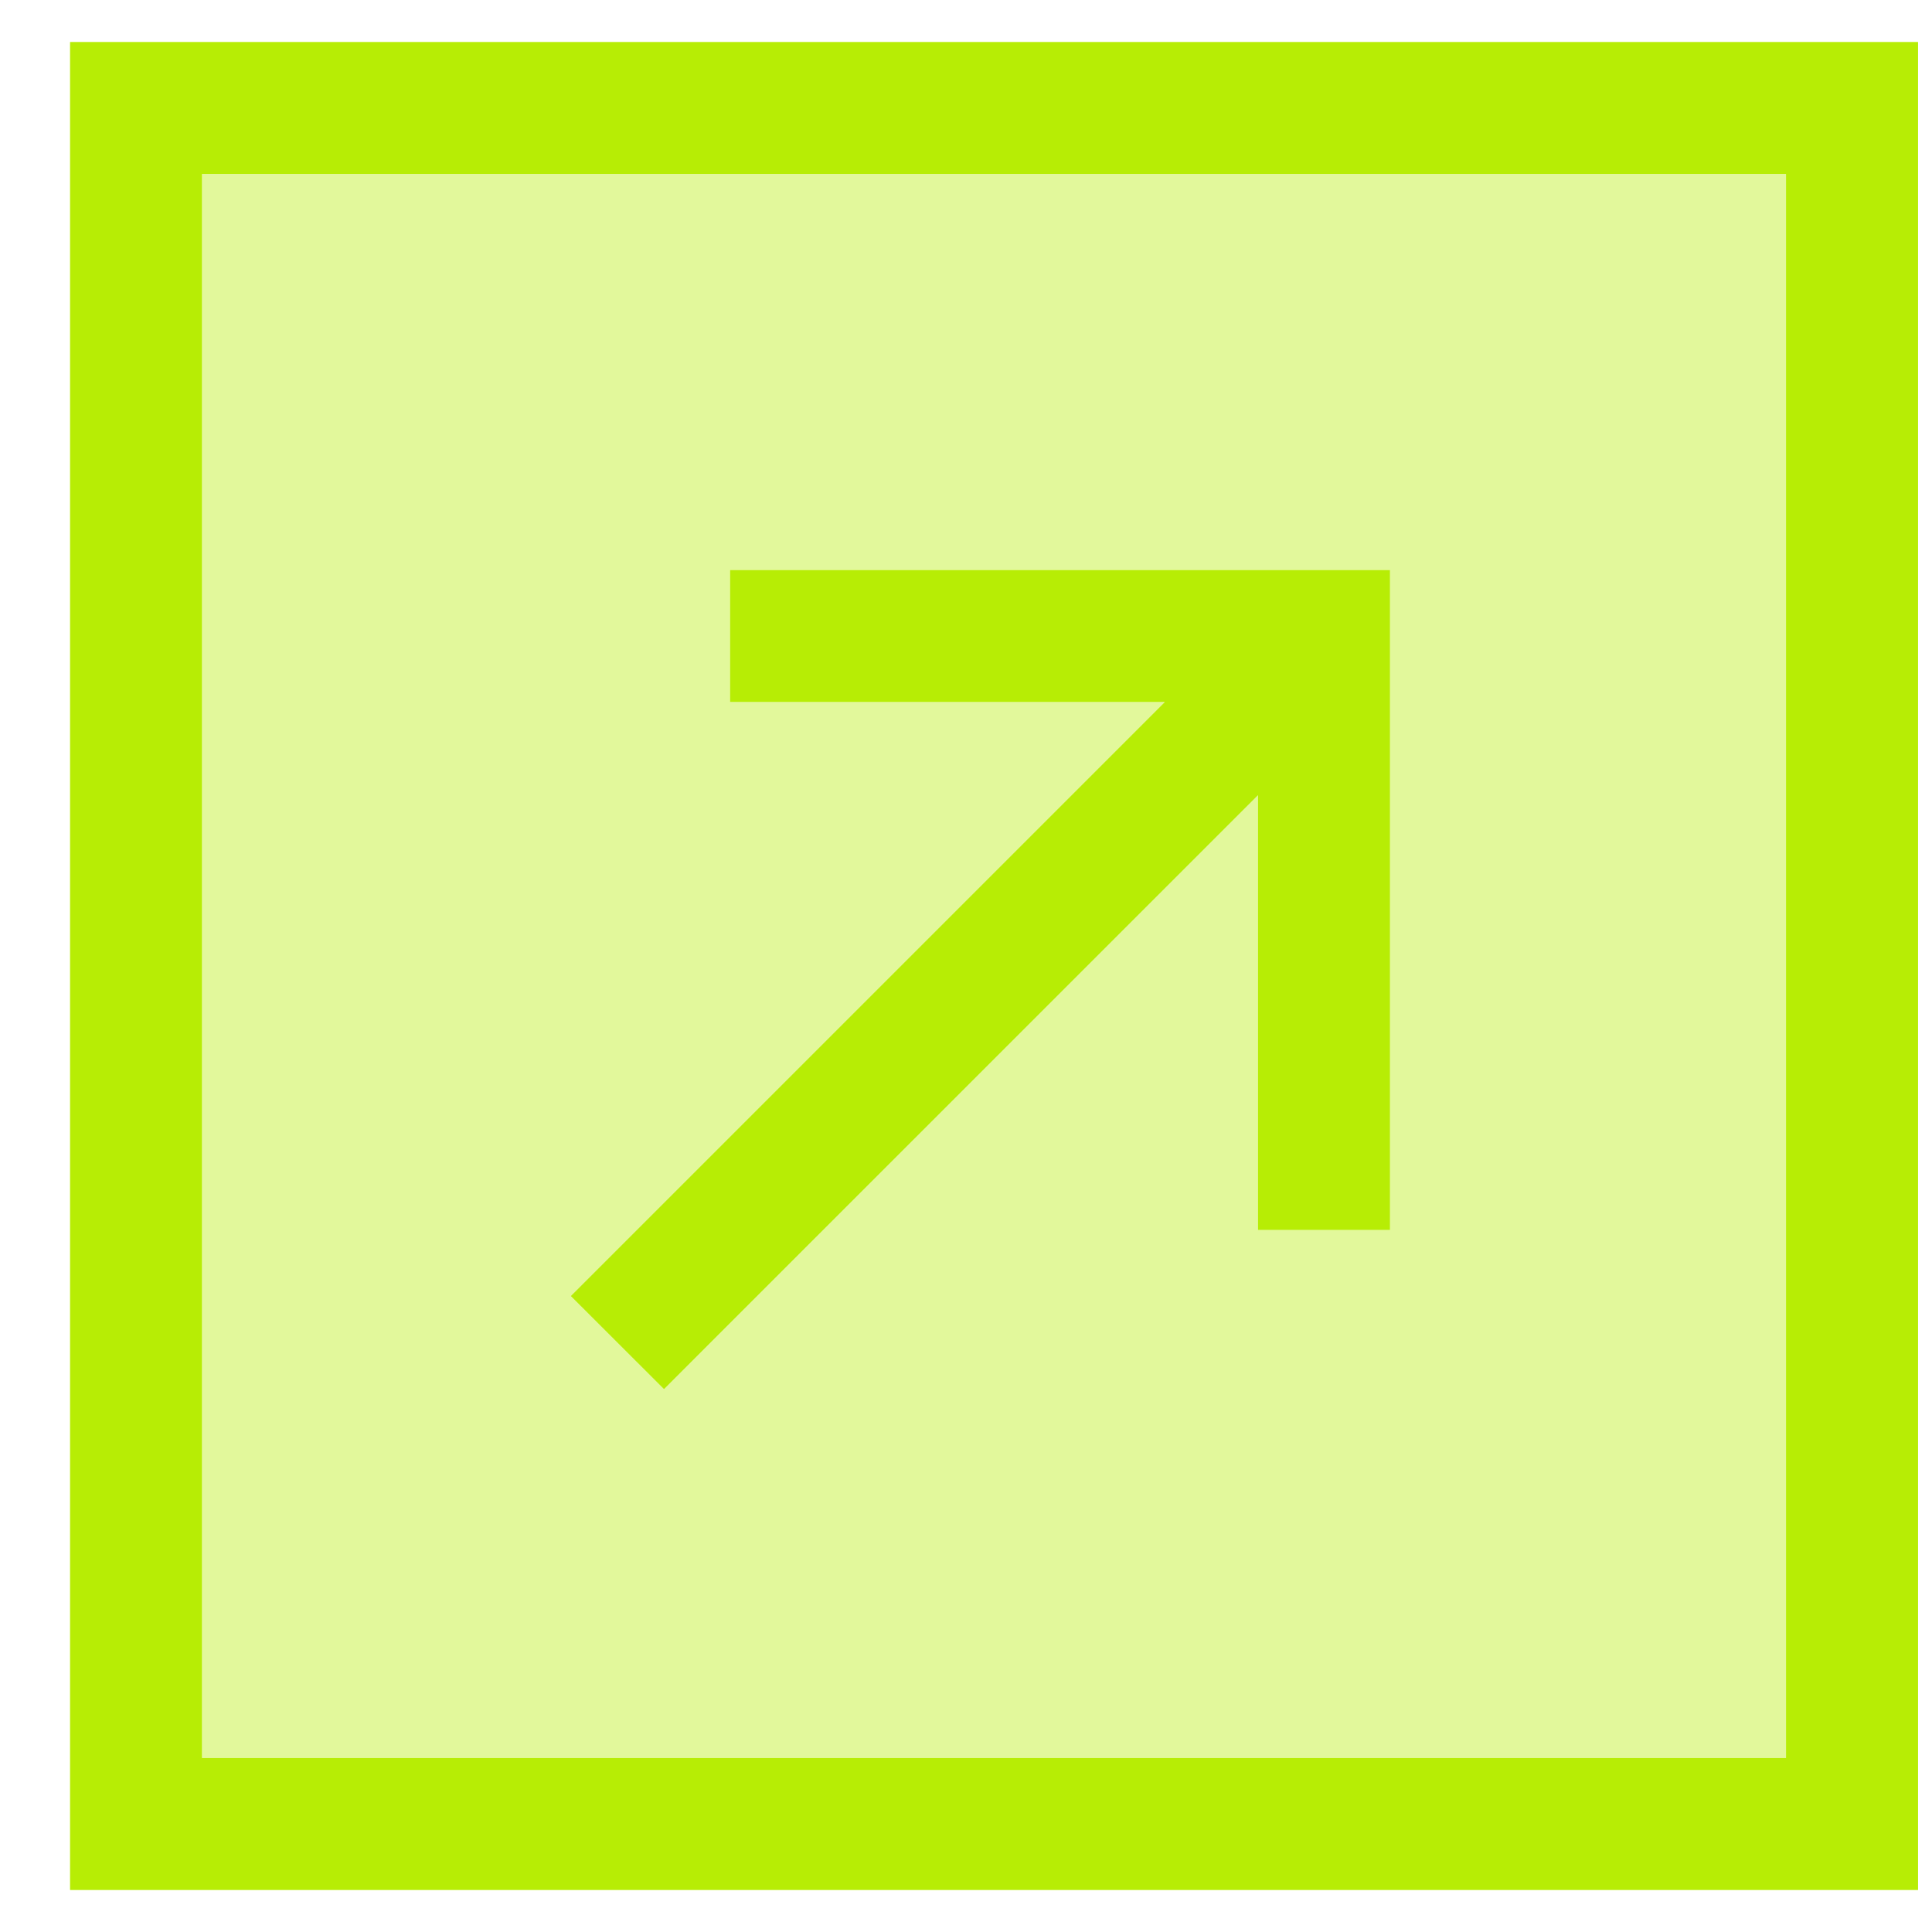
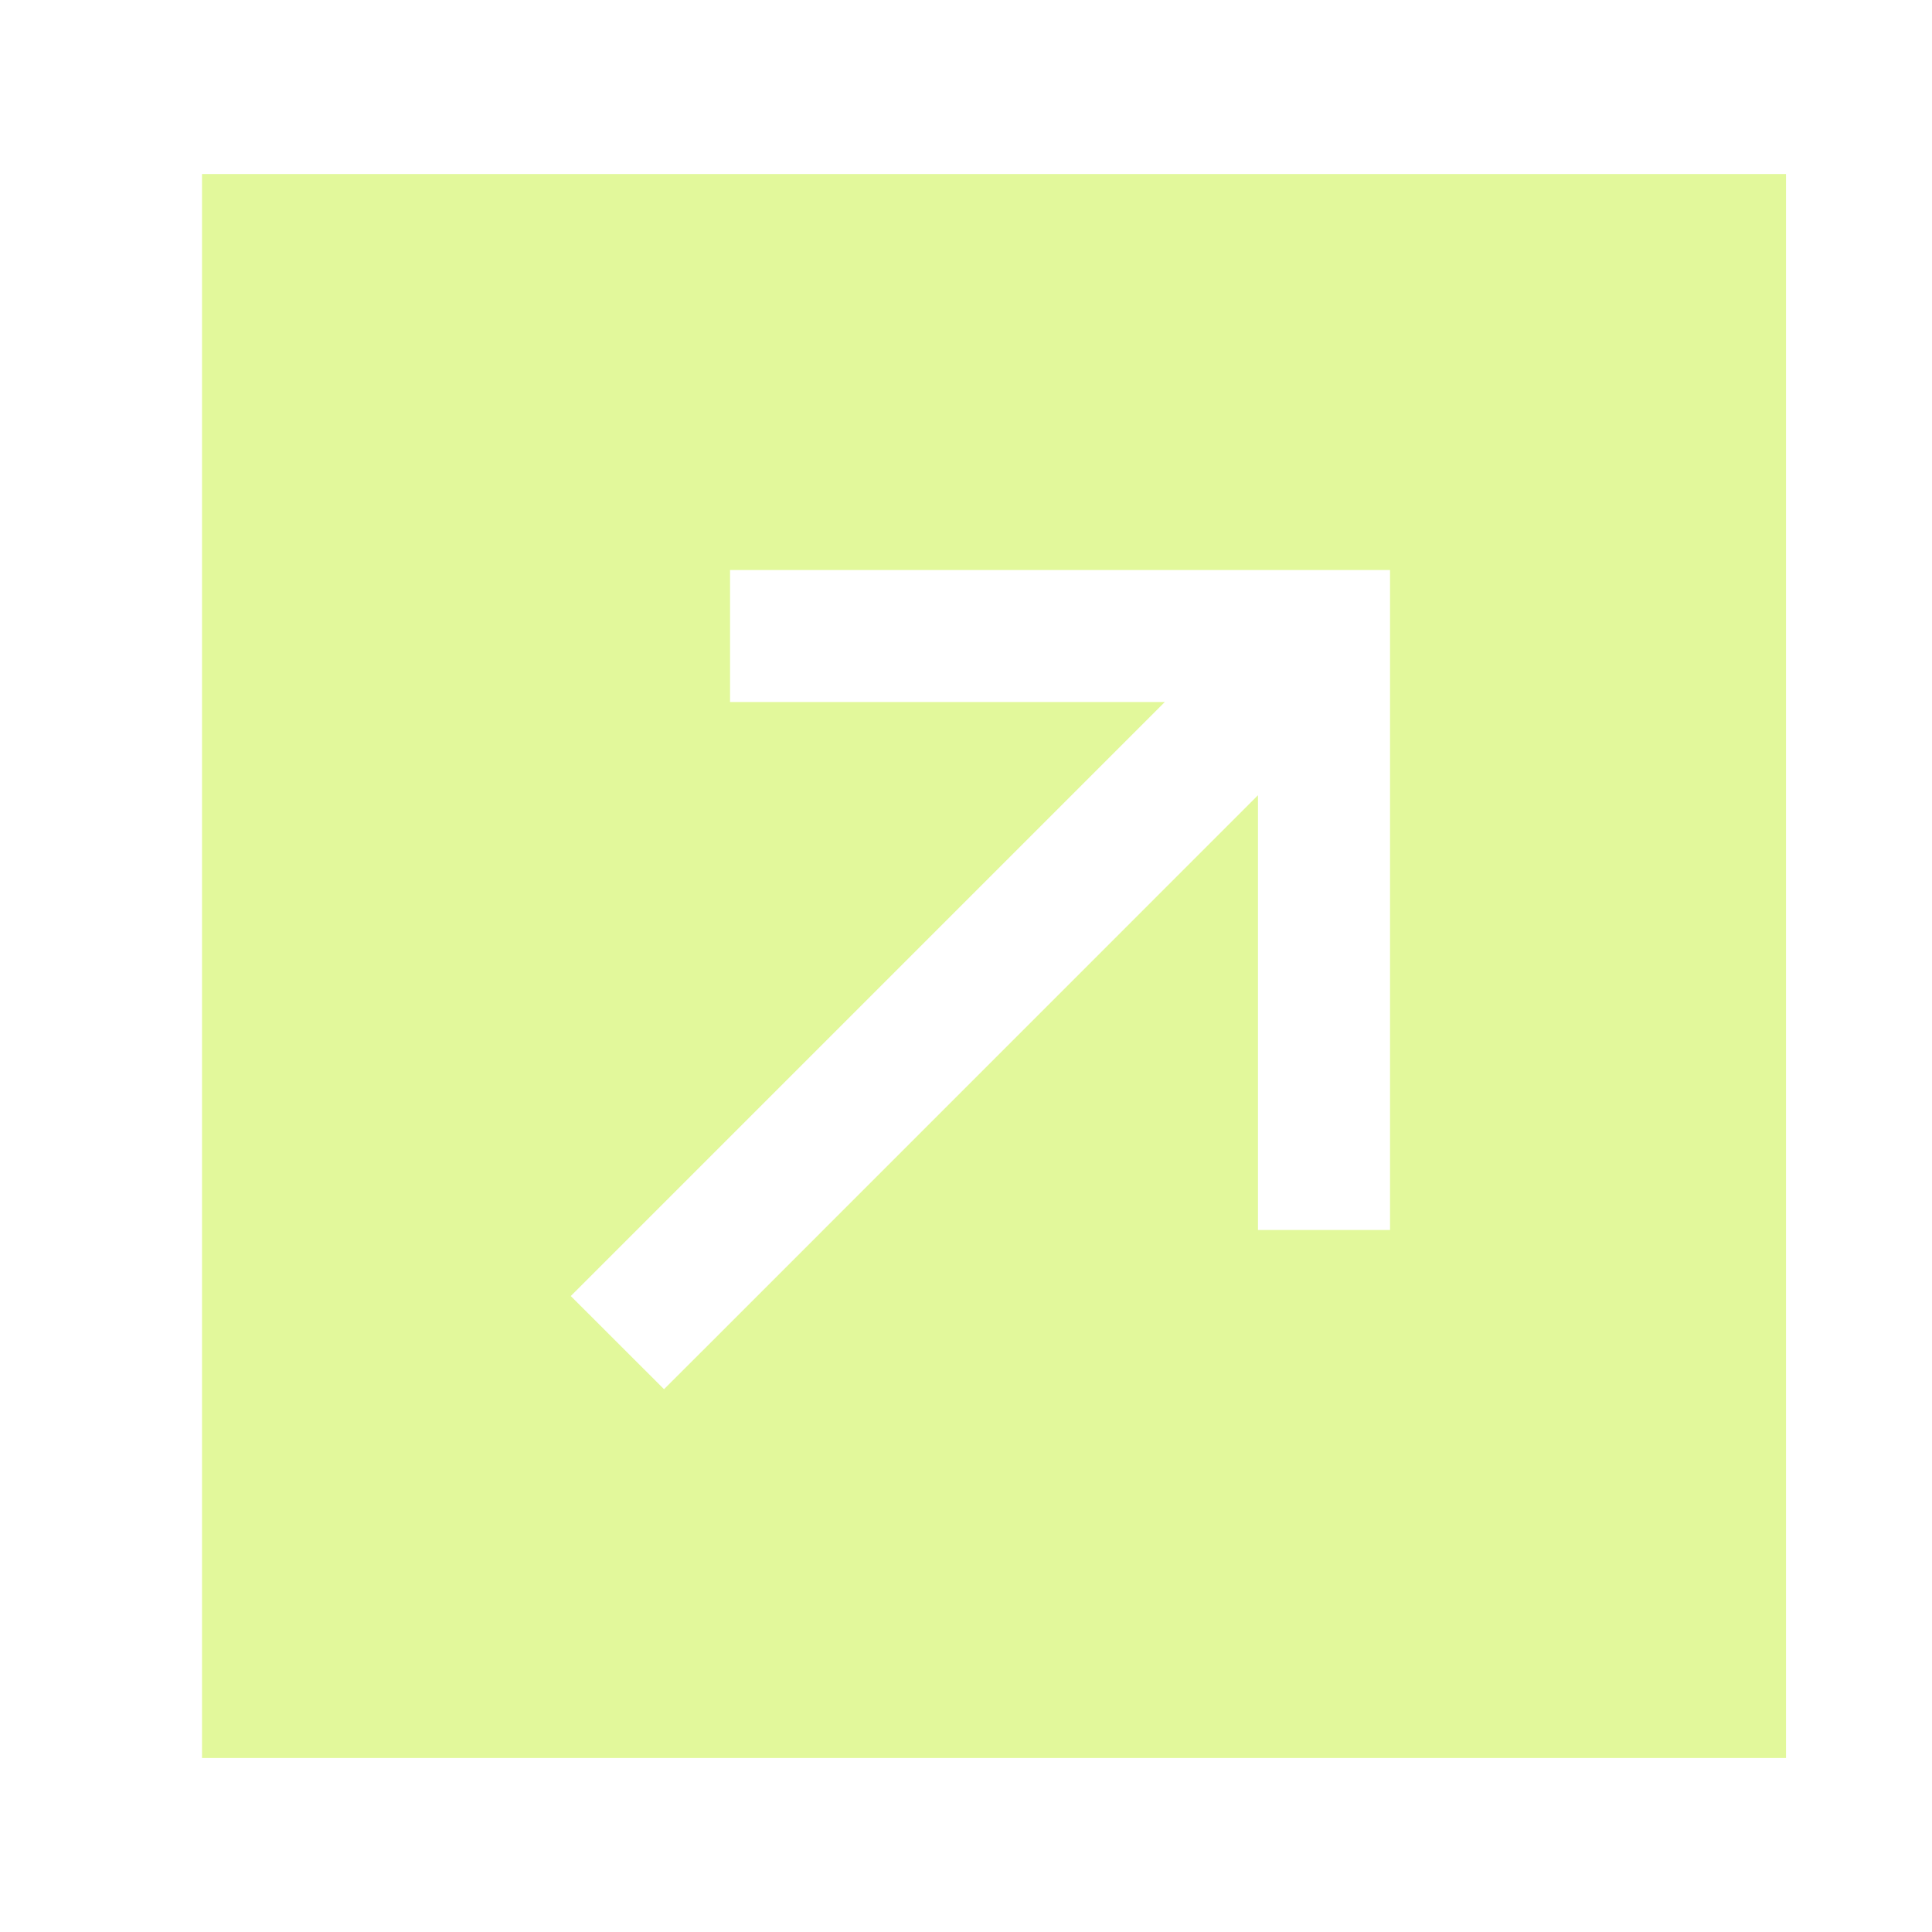
<svg xmlns="http://www.w3.org/2000/svg" width="23" height="23" viewBox="0 0 23 23" fill="none">
  <g clip-path="url(#clip0_4212_2381)">
    <path opacity="0.4" d="M2.405 2.072V20.929H21.262V2.072H2.405ZM6.795 15.429L7.35 14.874L13.867 8.357H8.691V6.786H16.548V14.643H14.976V9.467L8.46 15.984L7.905 16.538L6.795 15.429Z" fill="#B7ED05" />
-     <path d="M21.262 2.071V20.929H2.405V2.071H21.262ZM22.834 0.5H0.834V22.5H22.834V0.5ZM9.476 8.357H13.867L7.35 14.874L6.795 15.429L7.905 16.538L8.46 15.983L14.976 9.467V14.643H16.548V6.786H8.691V8.357H9.476Z" fill="#B7ED05" />
  </g>
  <defs>
    <clipPath id="clip0_4212_2381">
      <rect width="22" height="22" fill="white" transform="translate(0.834 0.5)" />
    </clipPath>
  </defs>
</svg>